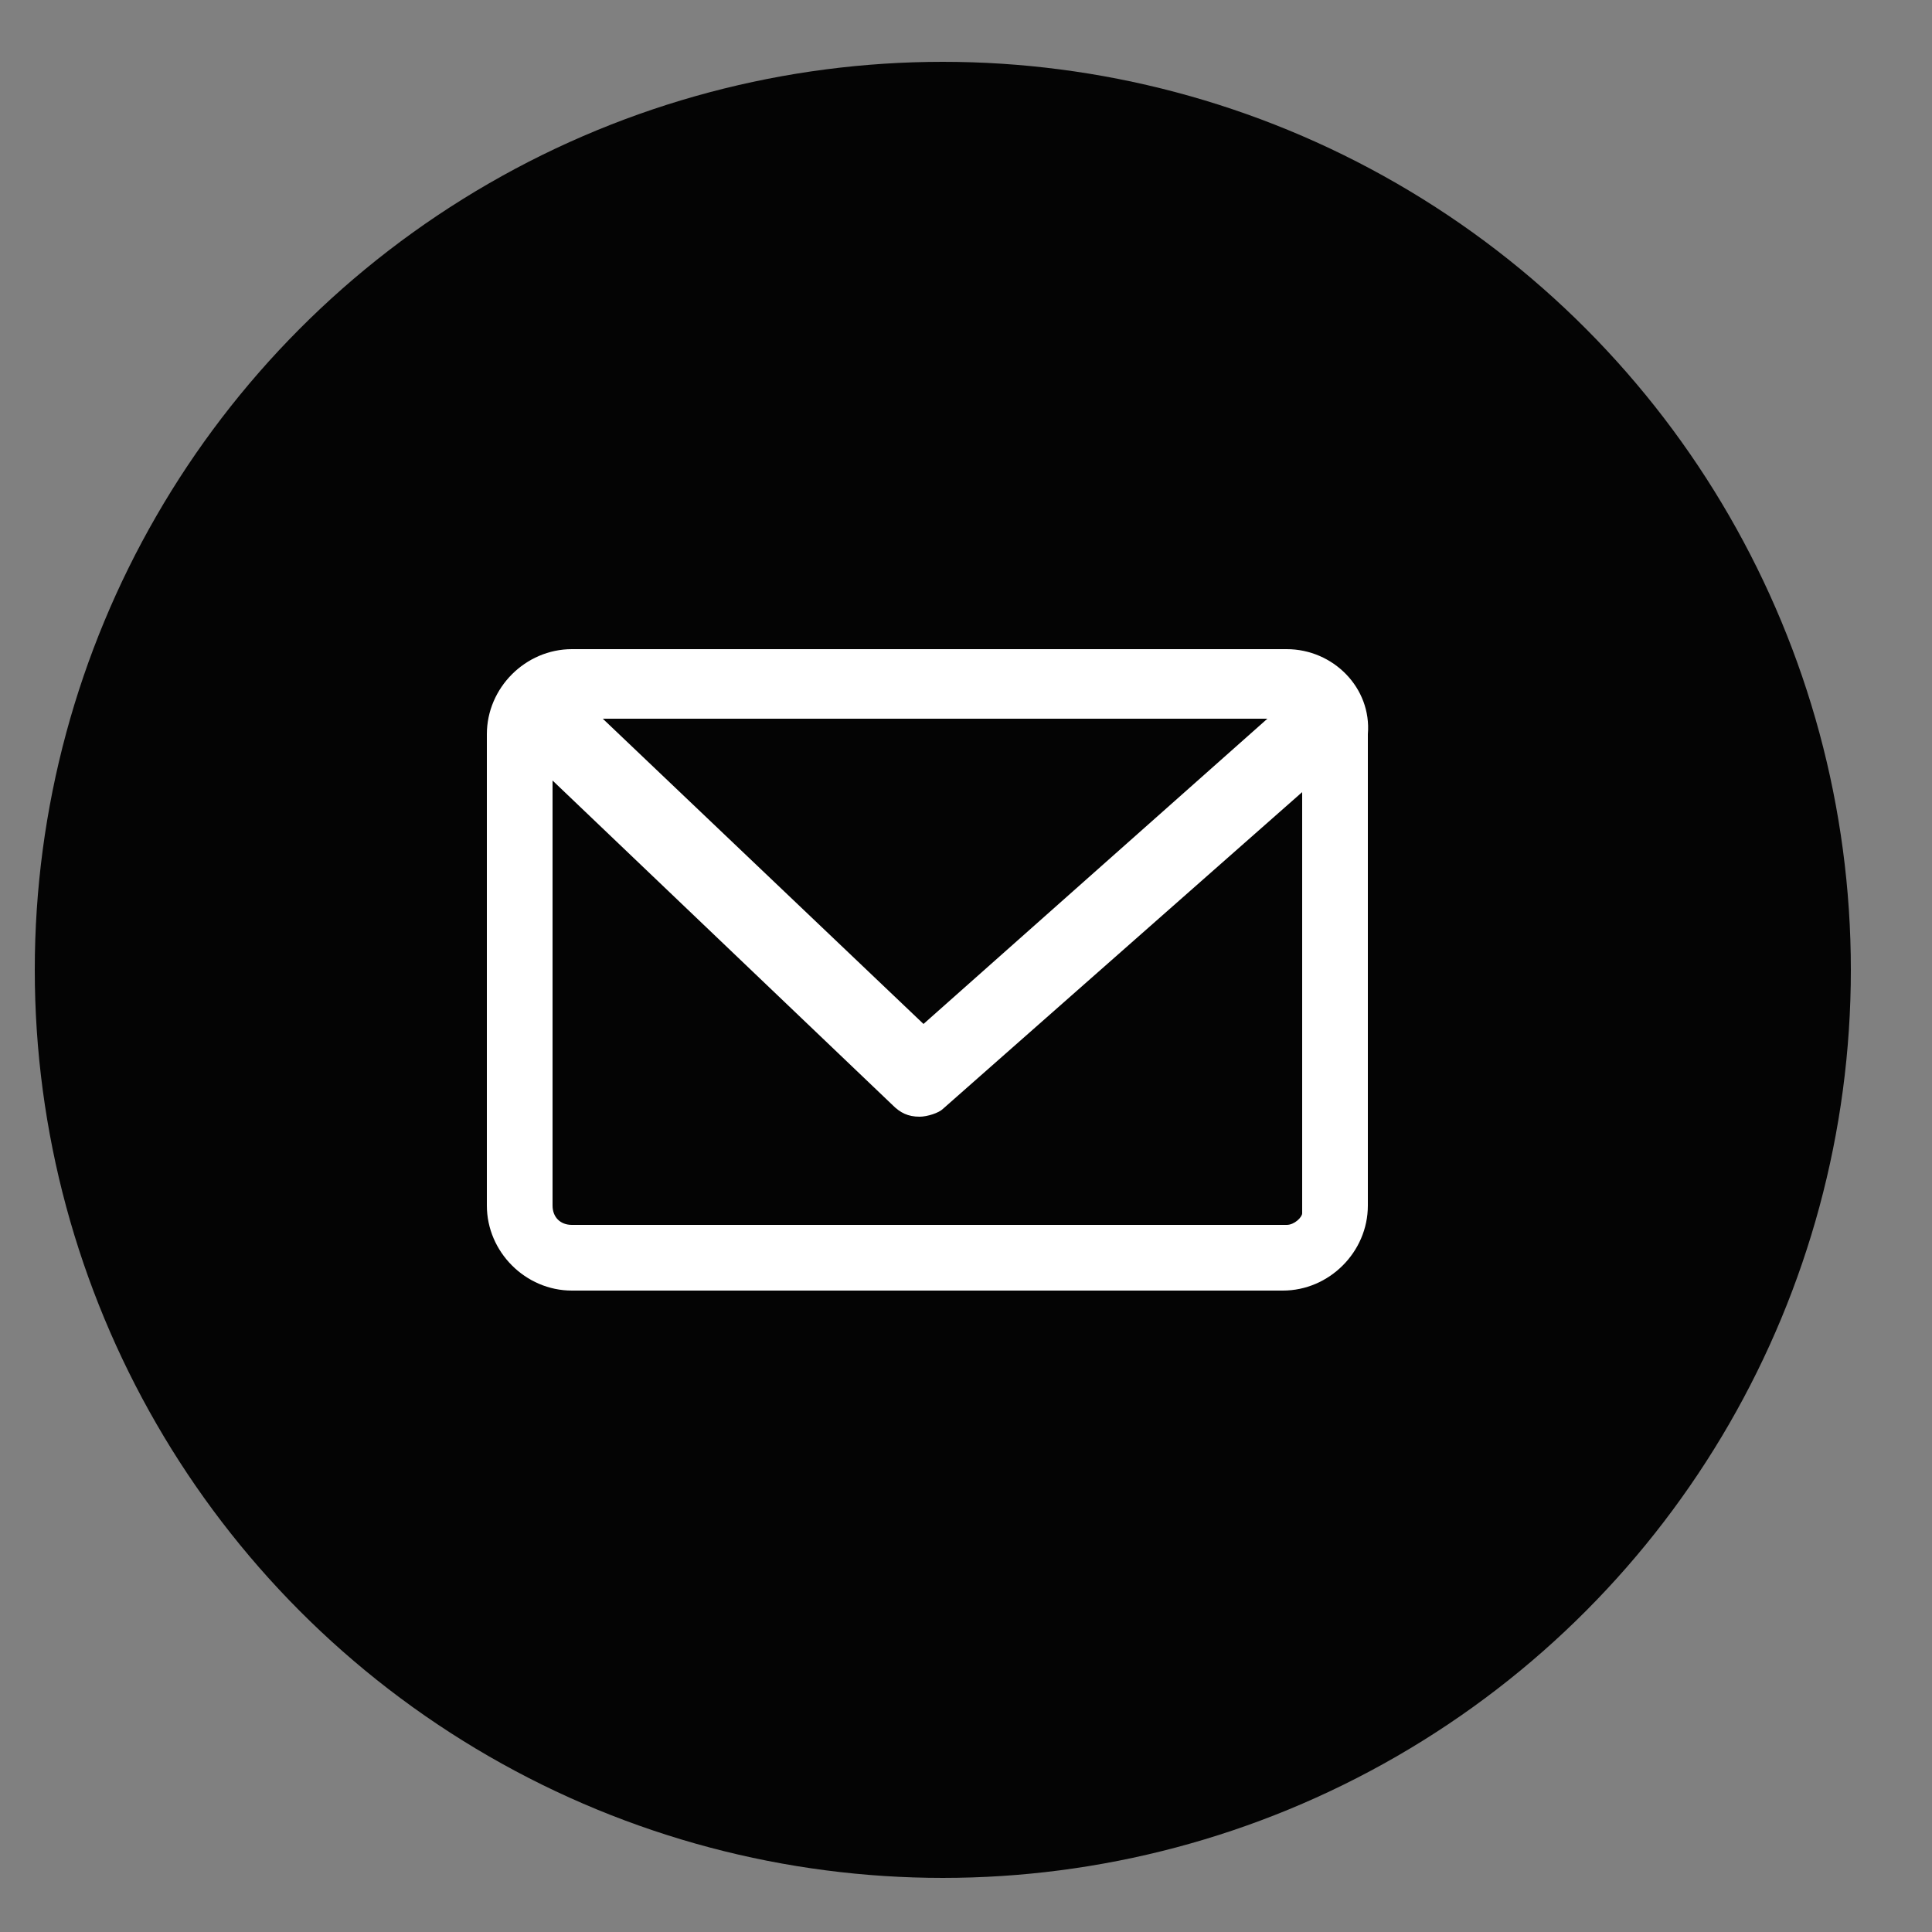
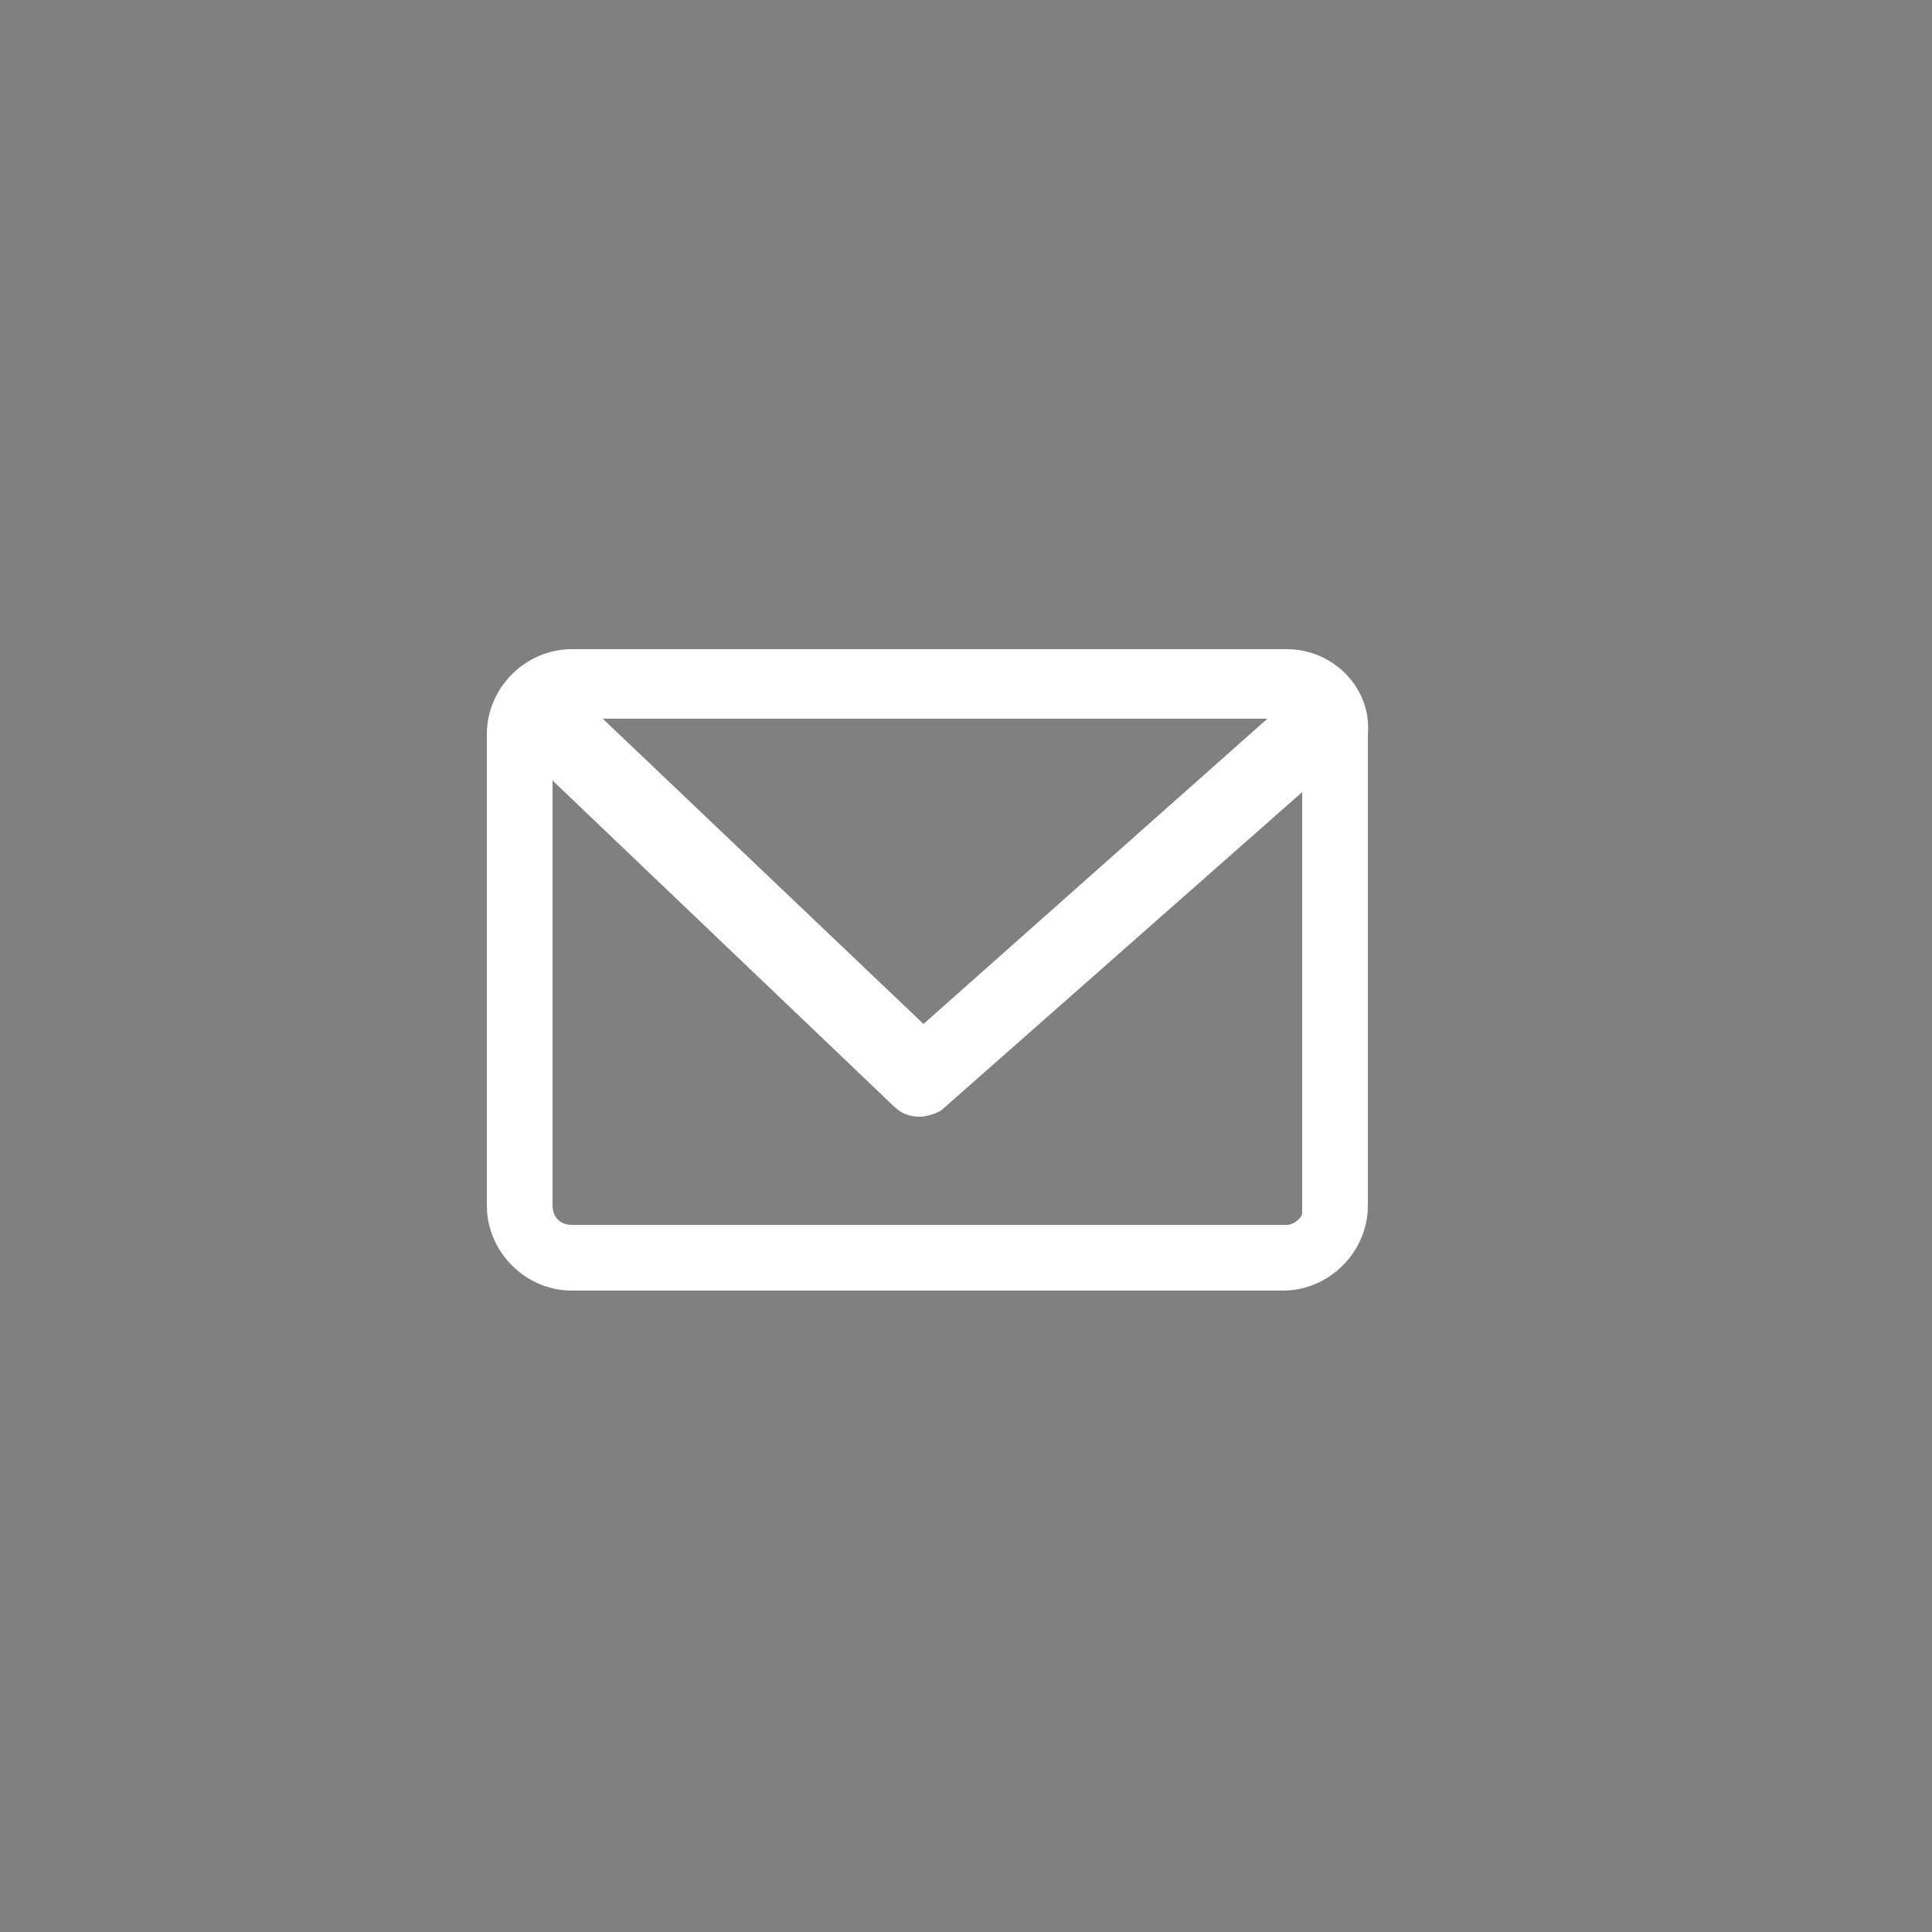
<svg xmlns="http://www.w3.org/2000/svg" version="1.1" id="Laag_1" x="0px" y="0px" viewBox="0 0 50 50" style="enable-background:new 0 0 50 50;" xml:space="preserve">
  <rect x="0" y="0" width="50" height="50" fill="#808080" stroke="none" />
  <style type="text/css">
	.st0{fill:#040404;}
	.st1{fill:#FFFFFF;}
</style>
  <g>
-     <circle class="st0" cx="24.4" cy="25.1" r="23.5" />
-   </g>
+     </g>
  <path class="st1" d="M33.3,16.8H14.8c-1.2,0-2.2,1-2.2,2.2v12.2c0,1.2,1,2.2,2.2,2.2h18.4c1.2,0,2.2-1,2.2-2.2V19  C35.5,17.8,34.5,16.8,33.3,16.8z M32.8,18.6l-8.9,7.9l-8.3-7.9H32.8z M33.3,31.7H14.8c-0.3,0-0.5-0.2-0.5-0.5v-11l8.8,8.4  c0.2,0.2,0.4,0.3,0.7,0.3c0.2,0,0.5-0.1,0.6-0.2l9.3-8.2v10.9C33.7,31.5,33.5,31.7,33.3,31.7z" />
</svg>